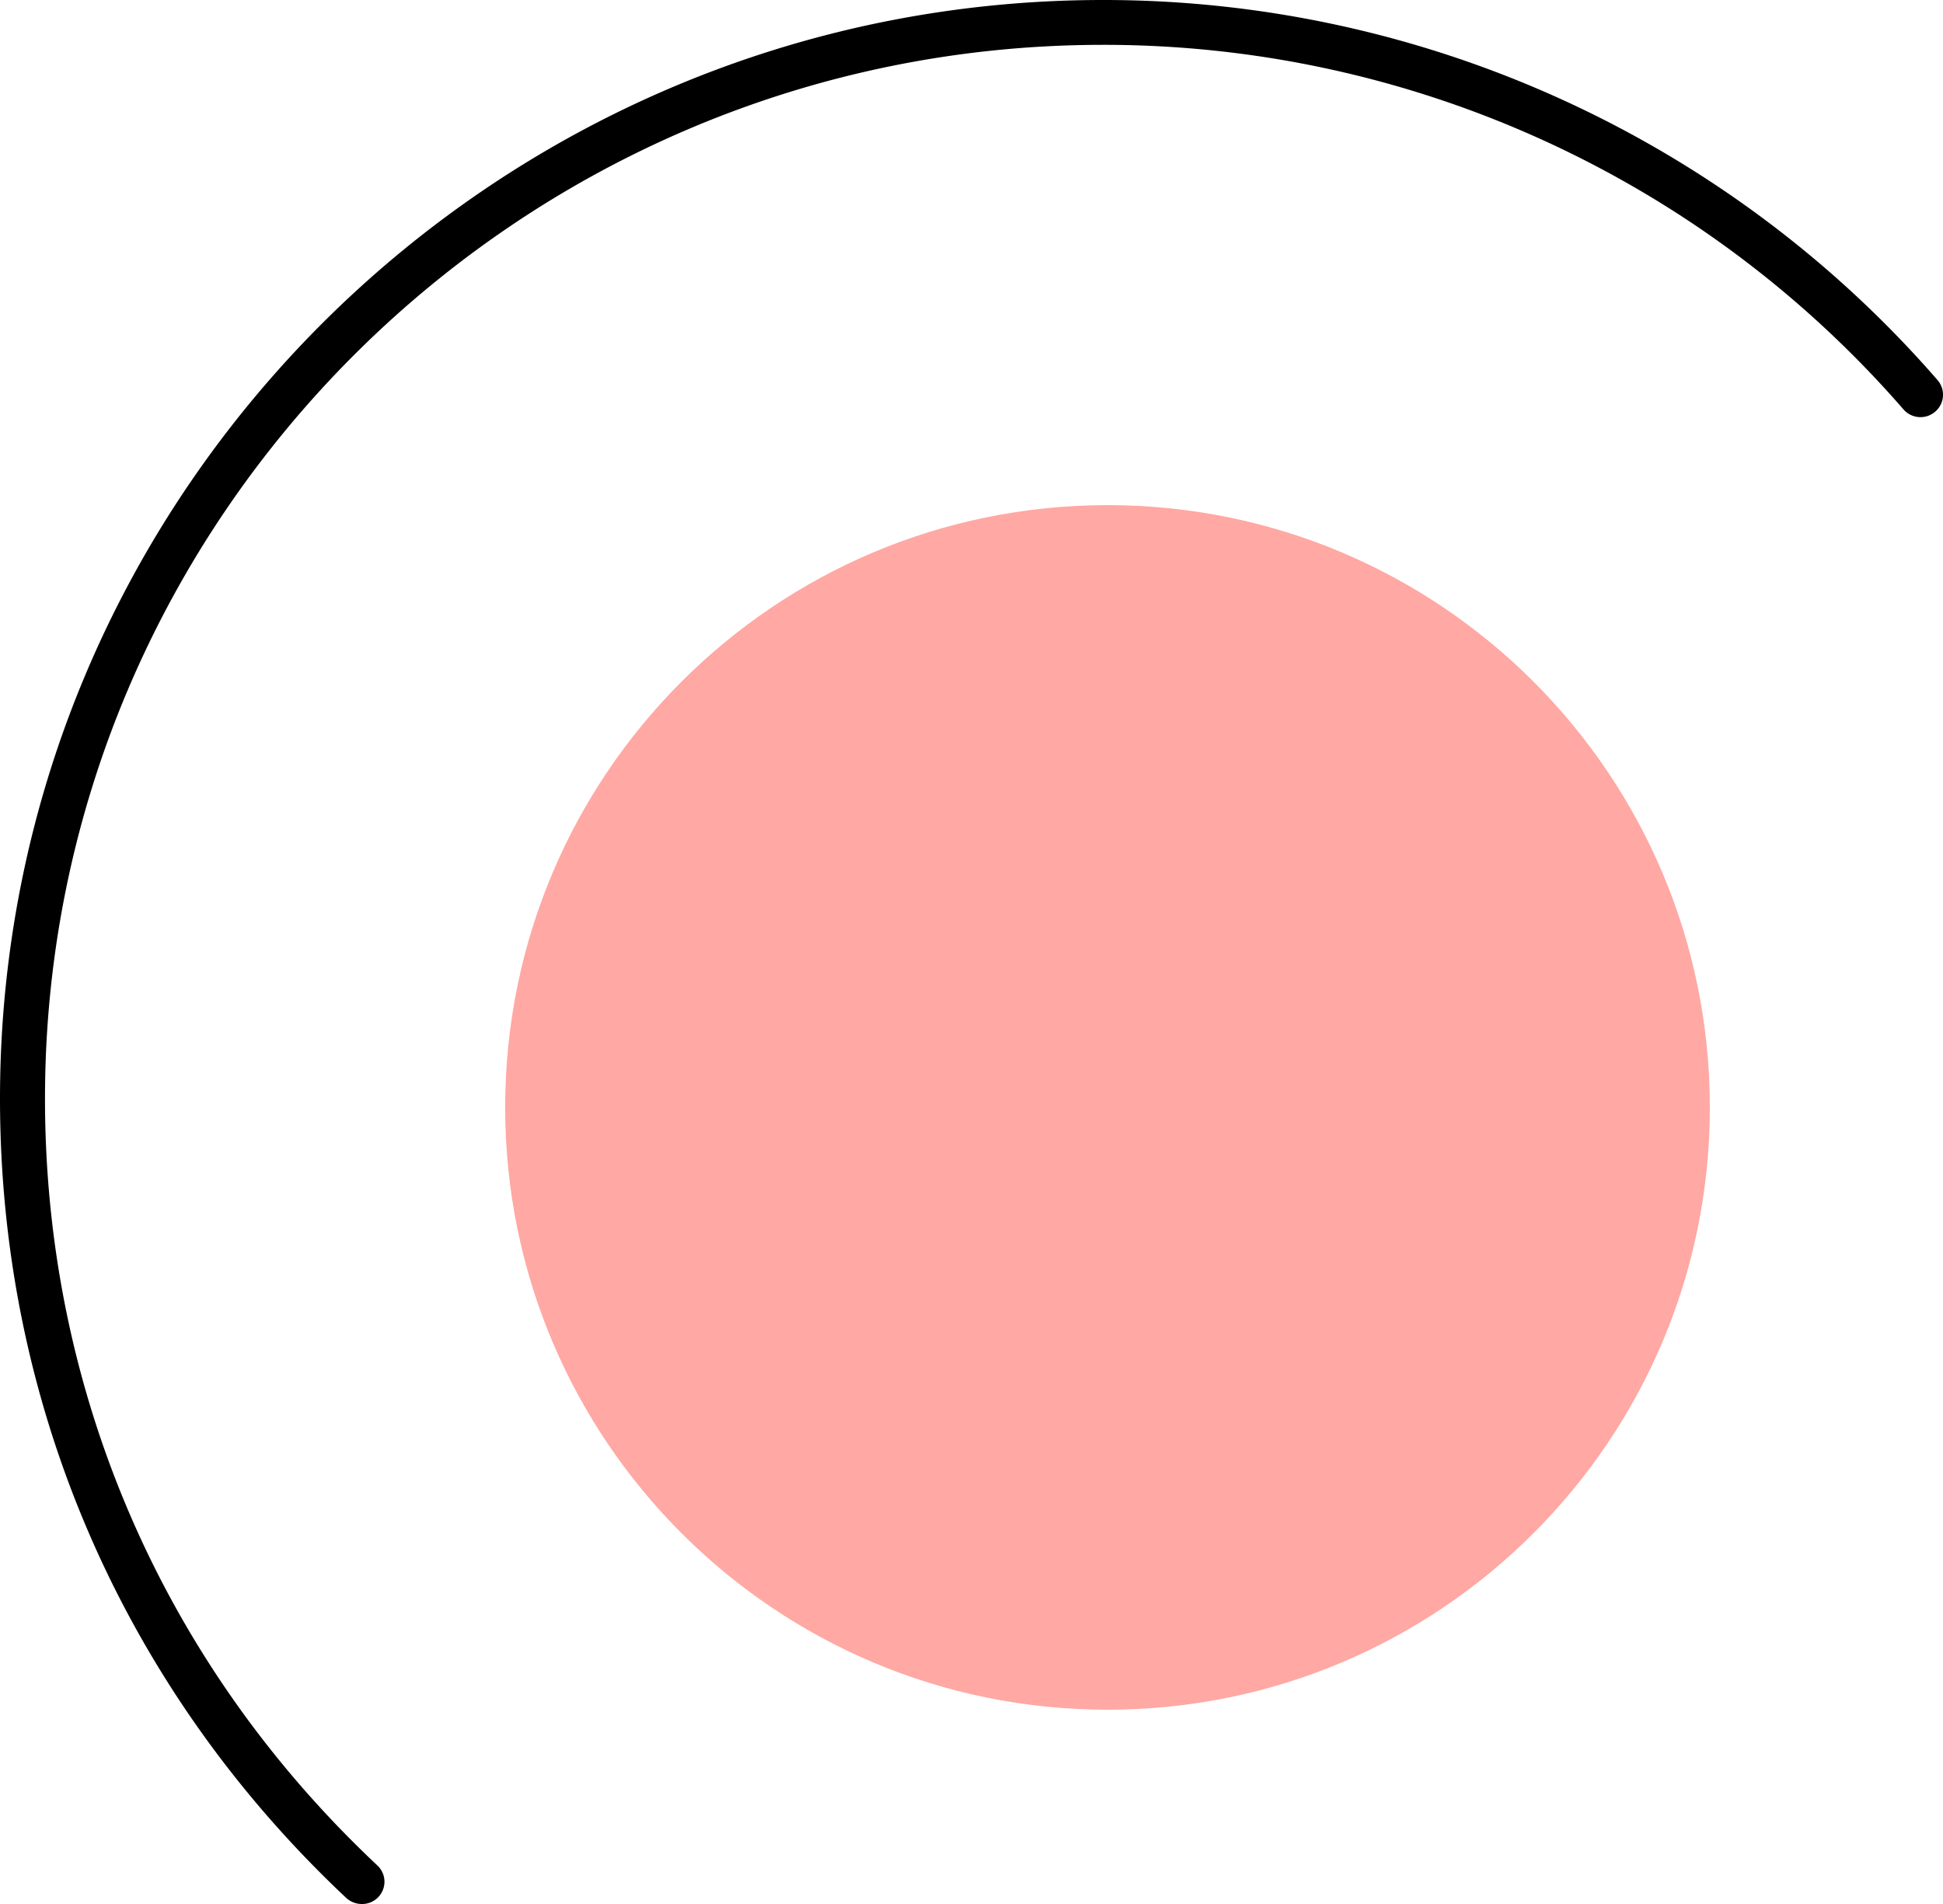
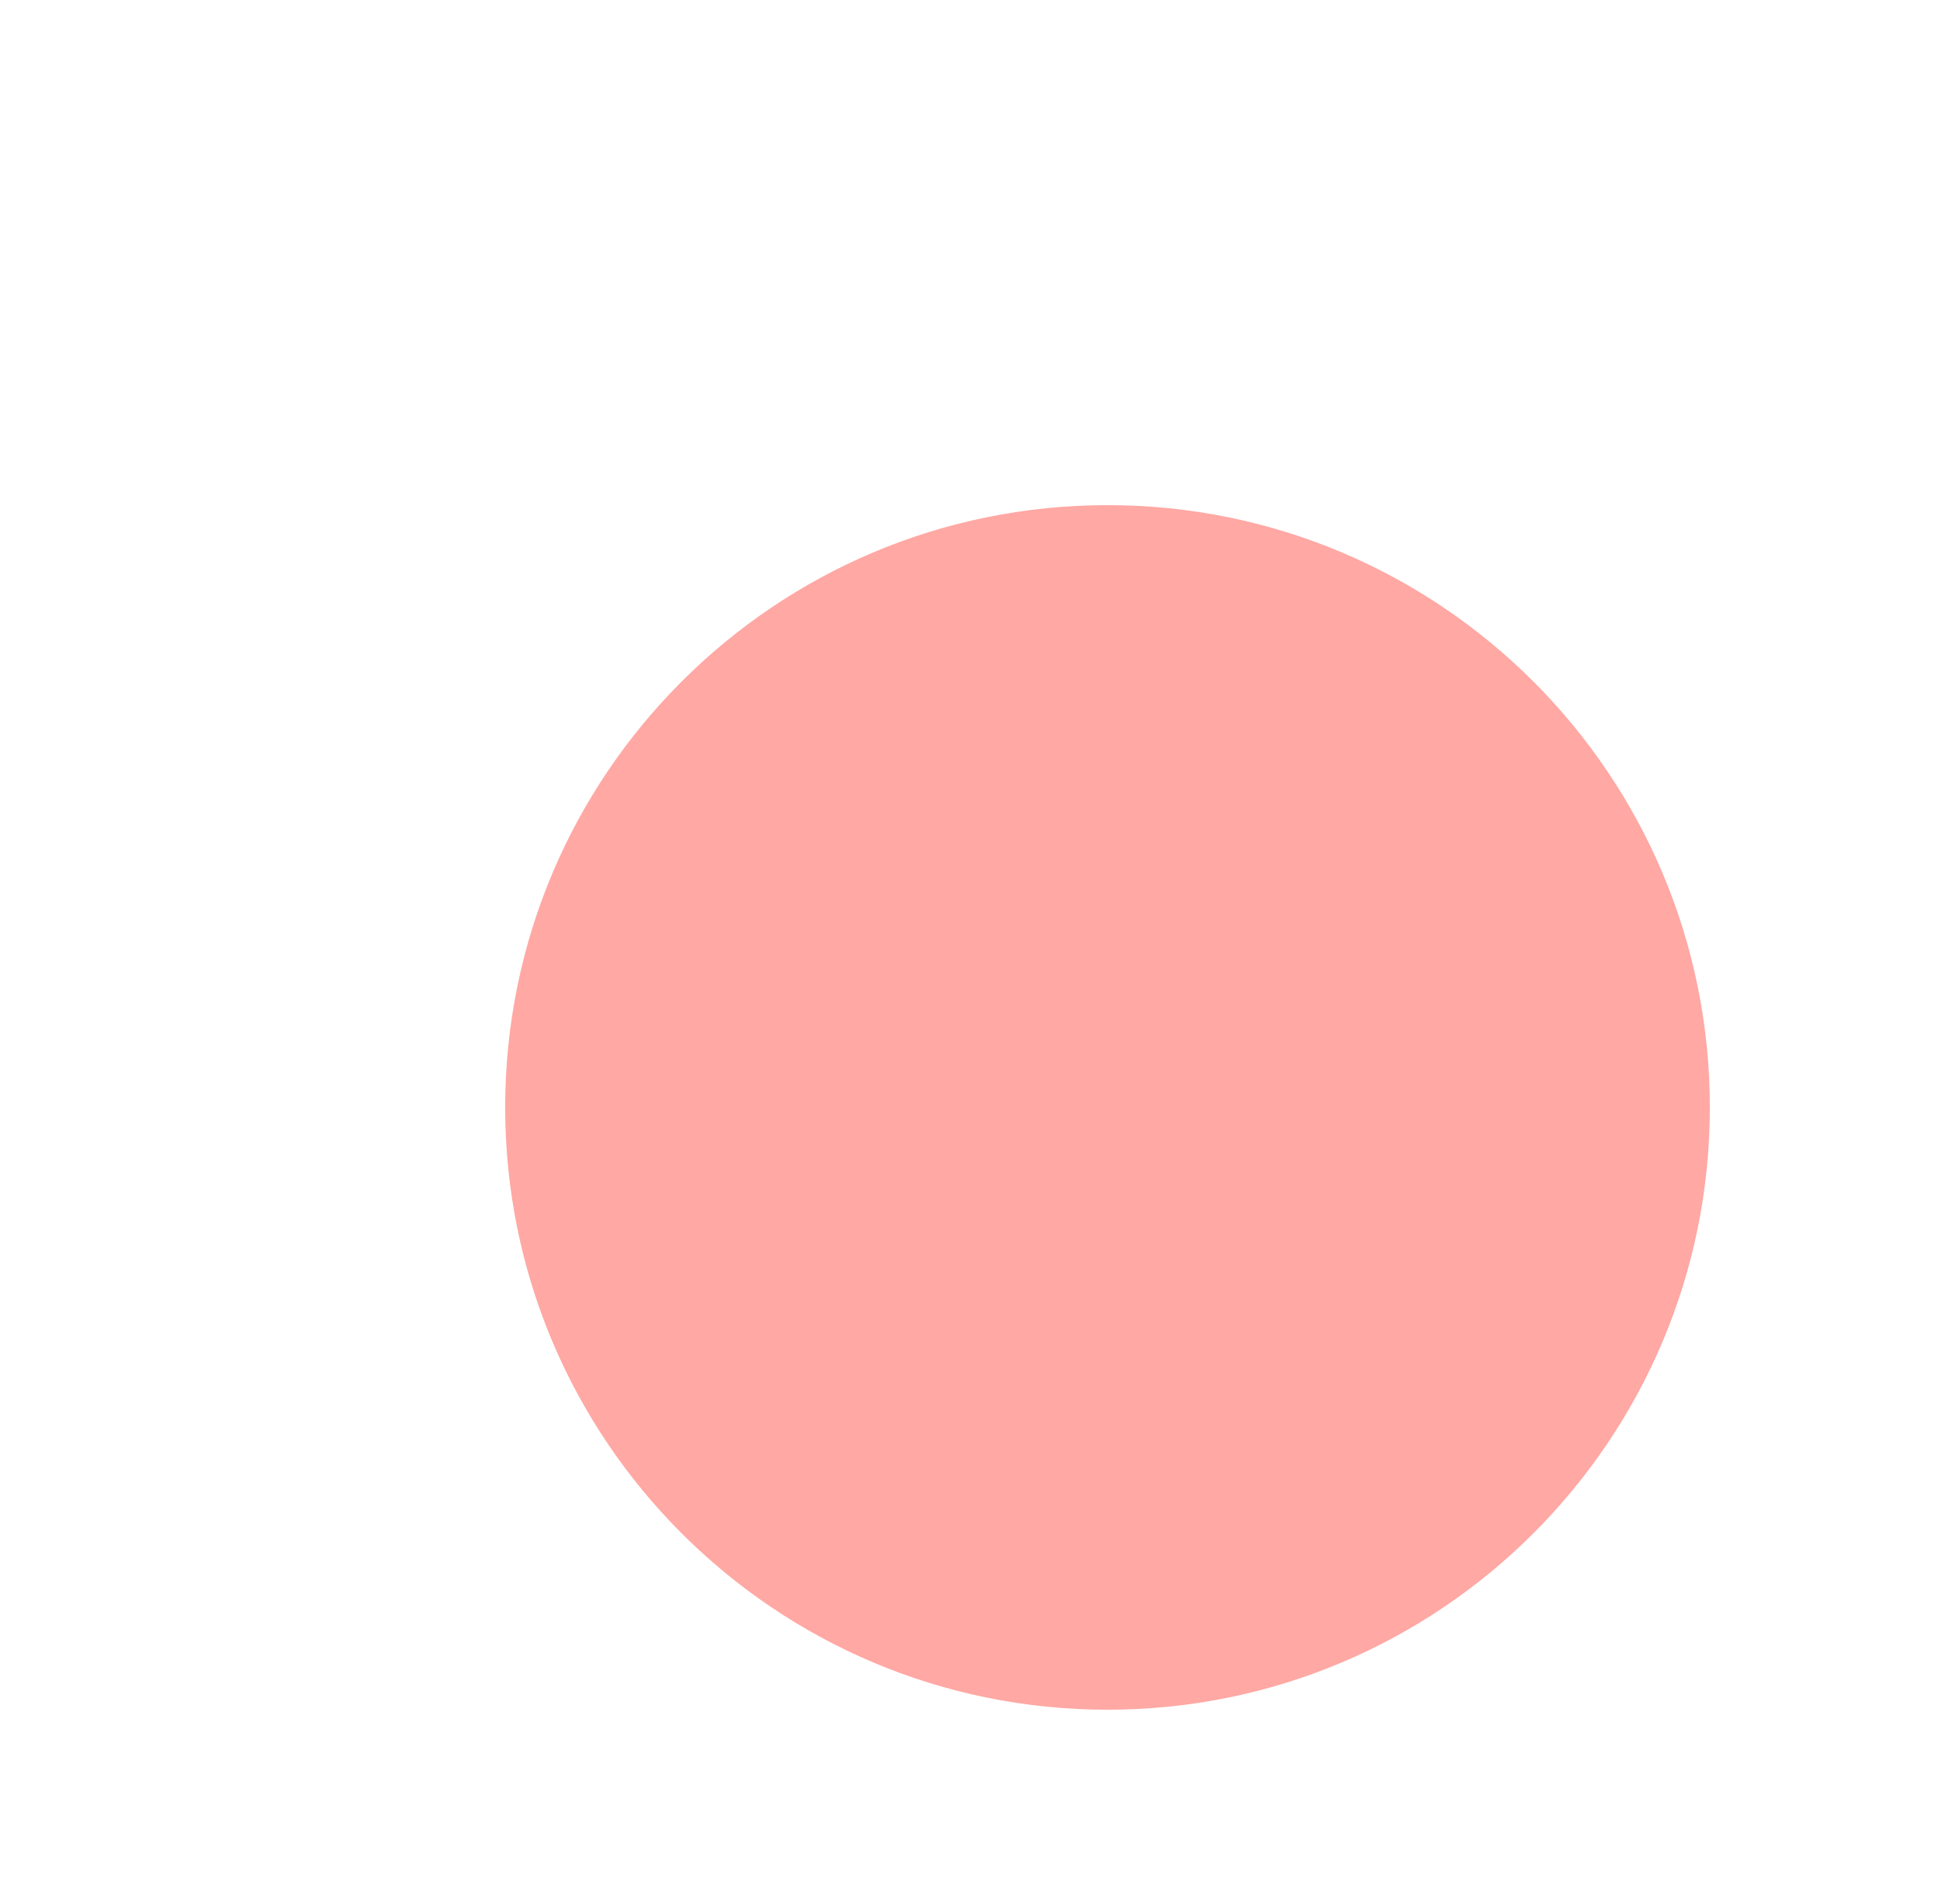
<svg xmlns="http://www.w3.org/2000/svg" width="50" height="49" fill="none">
  <path d="M28.5 44C37.06 44 44 37.06 44 28.5 44 19.94 37.06 13 28.5 13 19.94 13 13 19.94 13 28.5 13 37.06 19.94 44 28.5 44z" fill="#FFA8A4" />
-   <path d="M9.31 49a.592.592 0 0 1-.4-.156C3.163 43.444 0 36.138 0 28.274 0 12.683 12.734 0 28.388 0a28.43 28.43 0 0 1 21.47 9.78.574.574 0 0 1-.058.814.58.58 0 0 1-.817-.058 27.254 27.254 0 0 0-20.595-9.382c-15.017 0-27.23 12.164-27.23 27.12 0 7.547 3.036 14.552 8.552 19.733a.573.573 0 0 1-.4.993z" fill="#000" />
</svg>